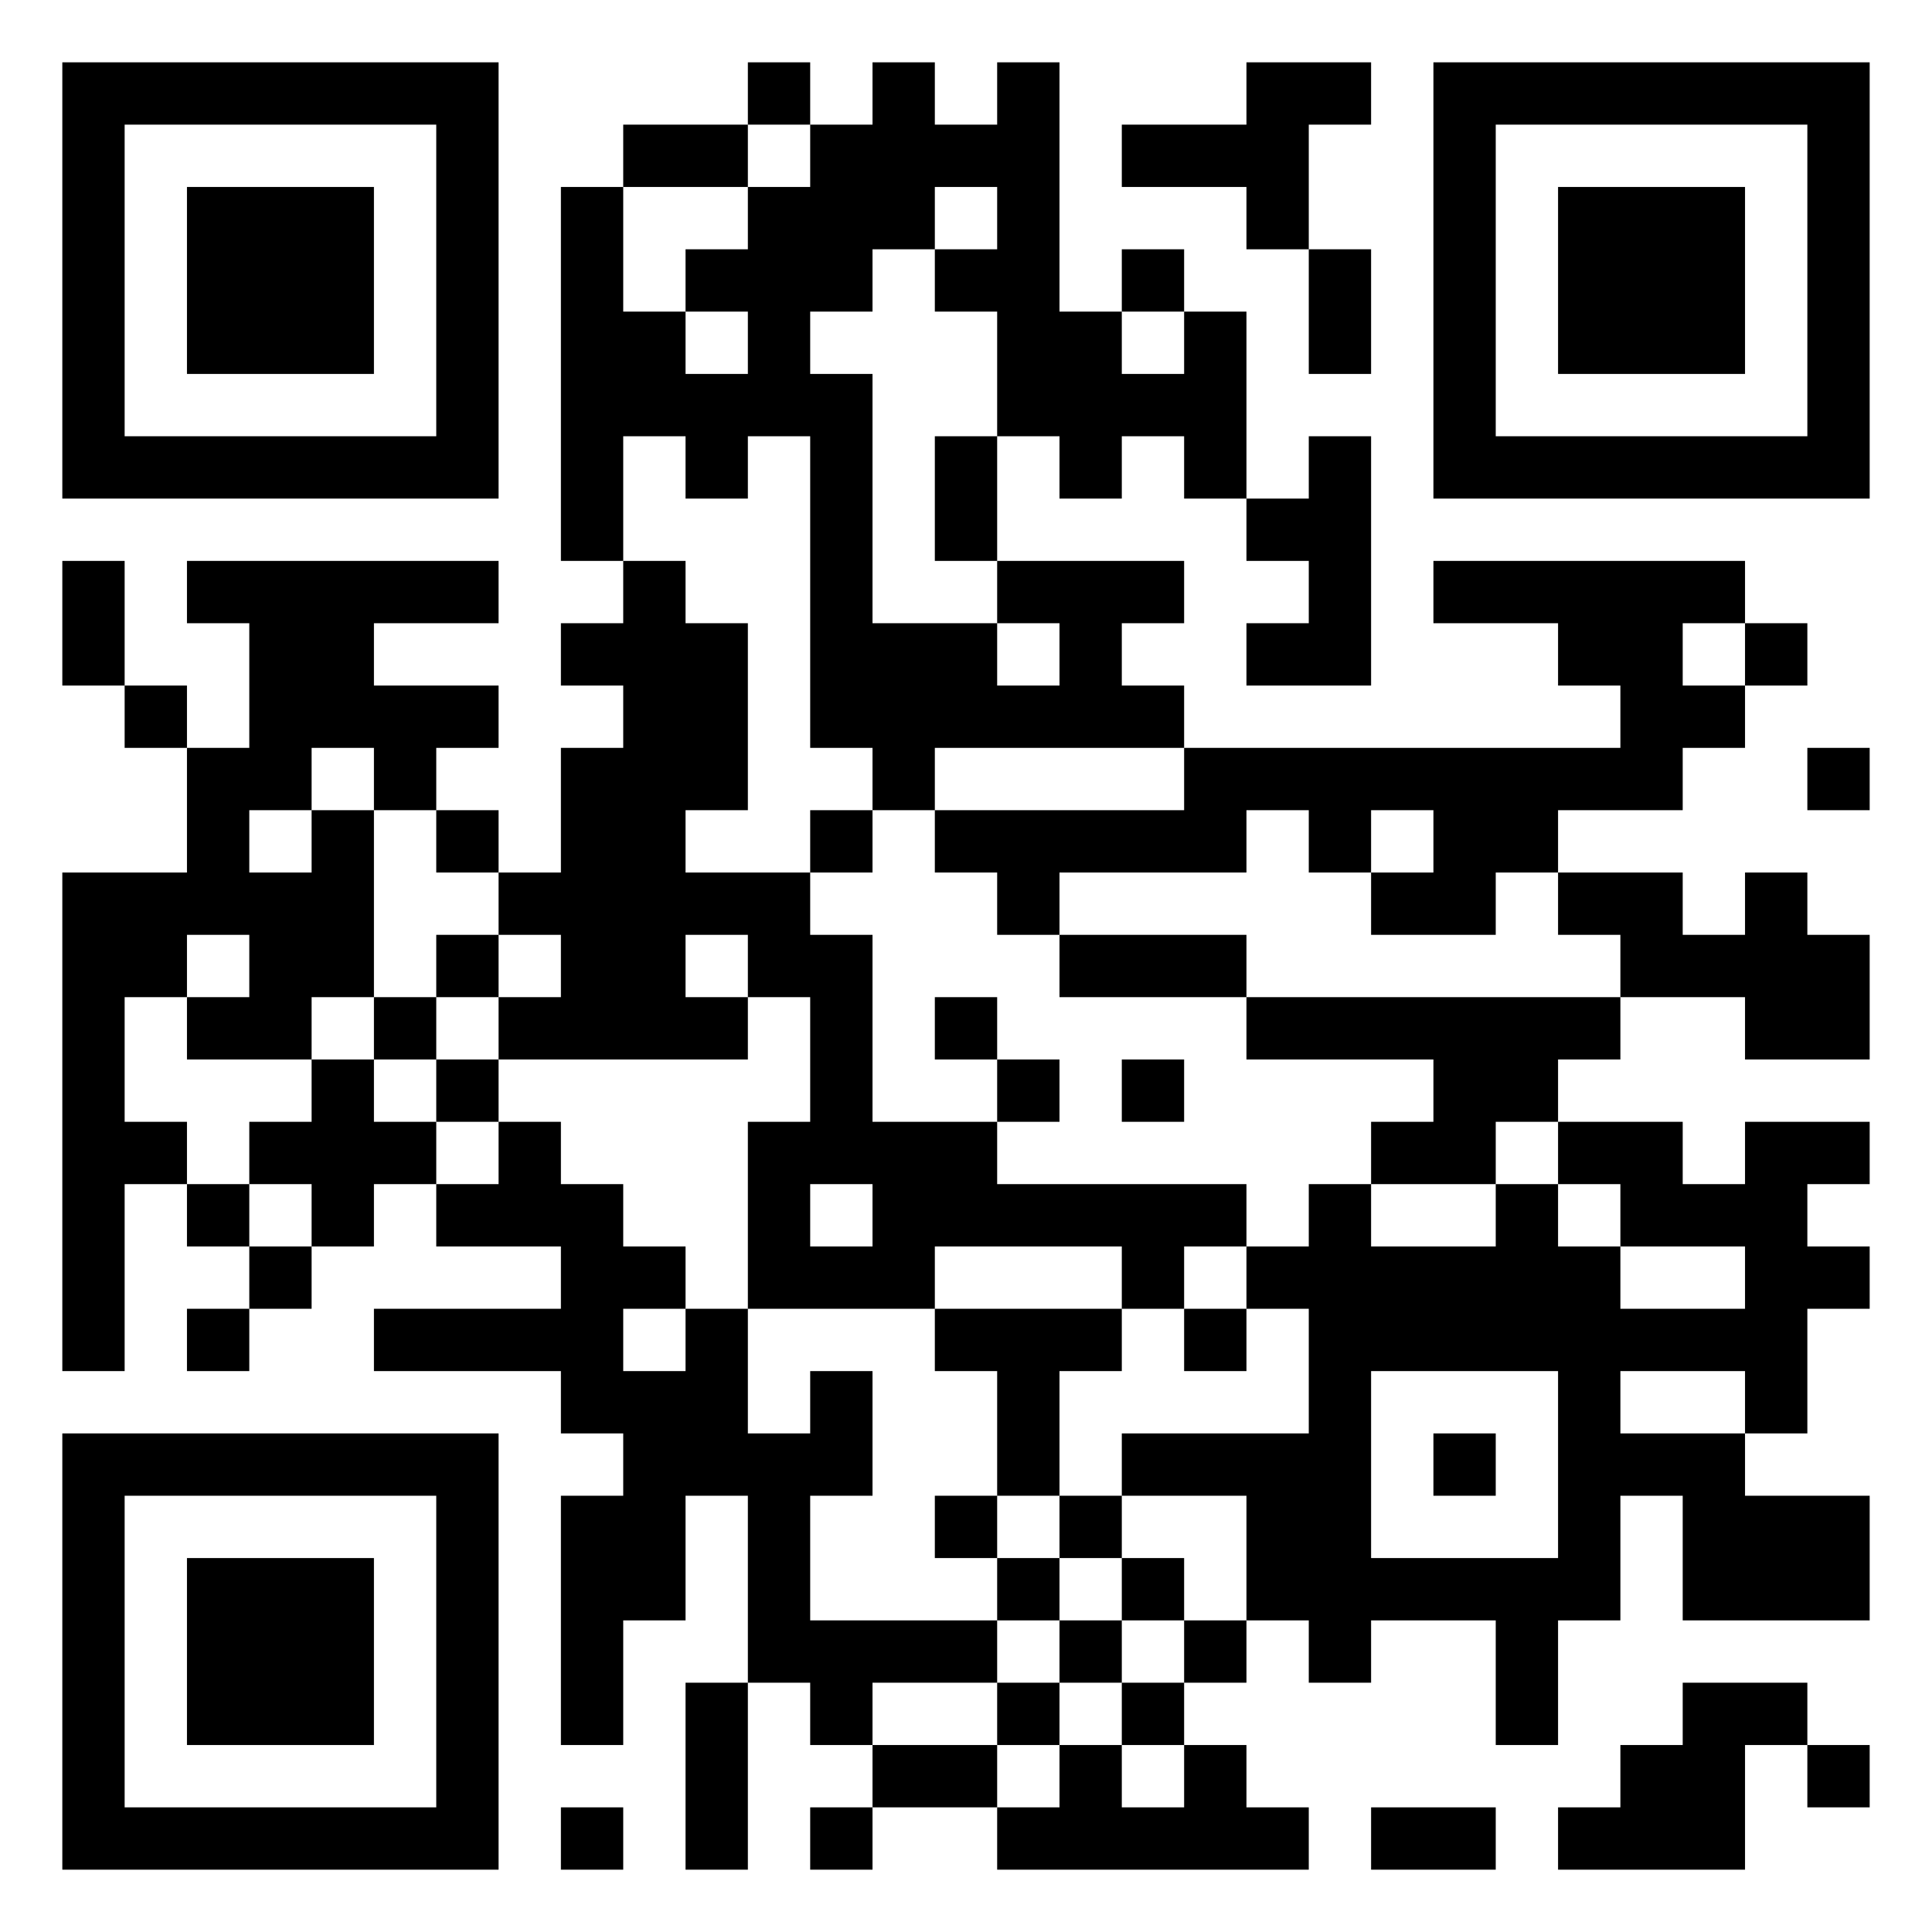
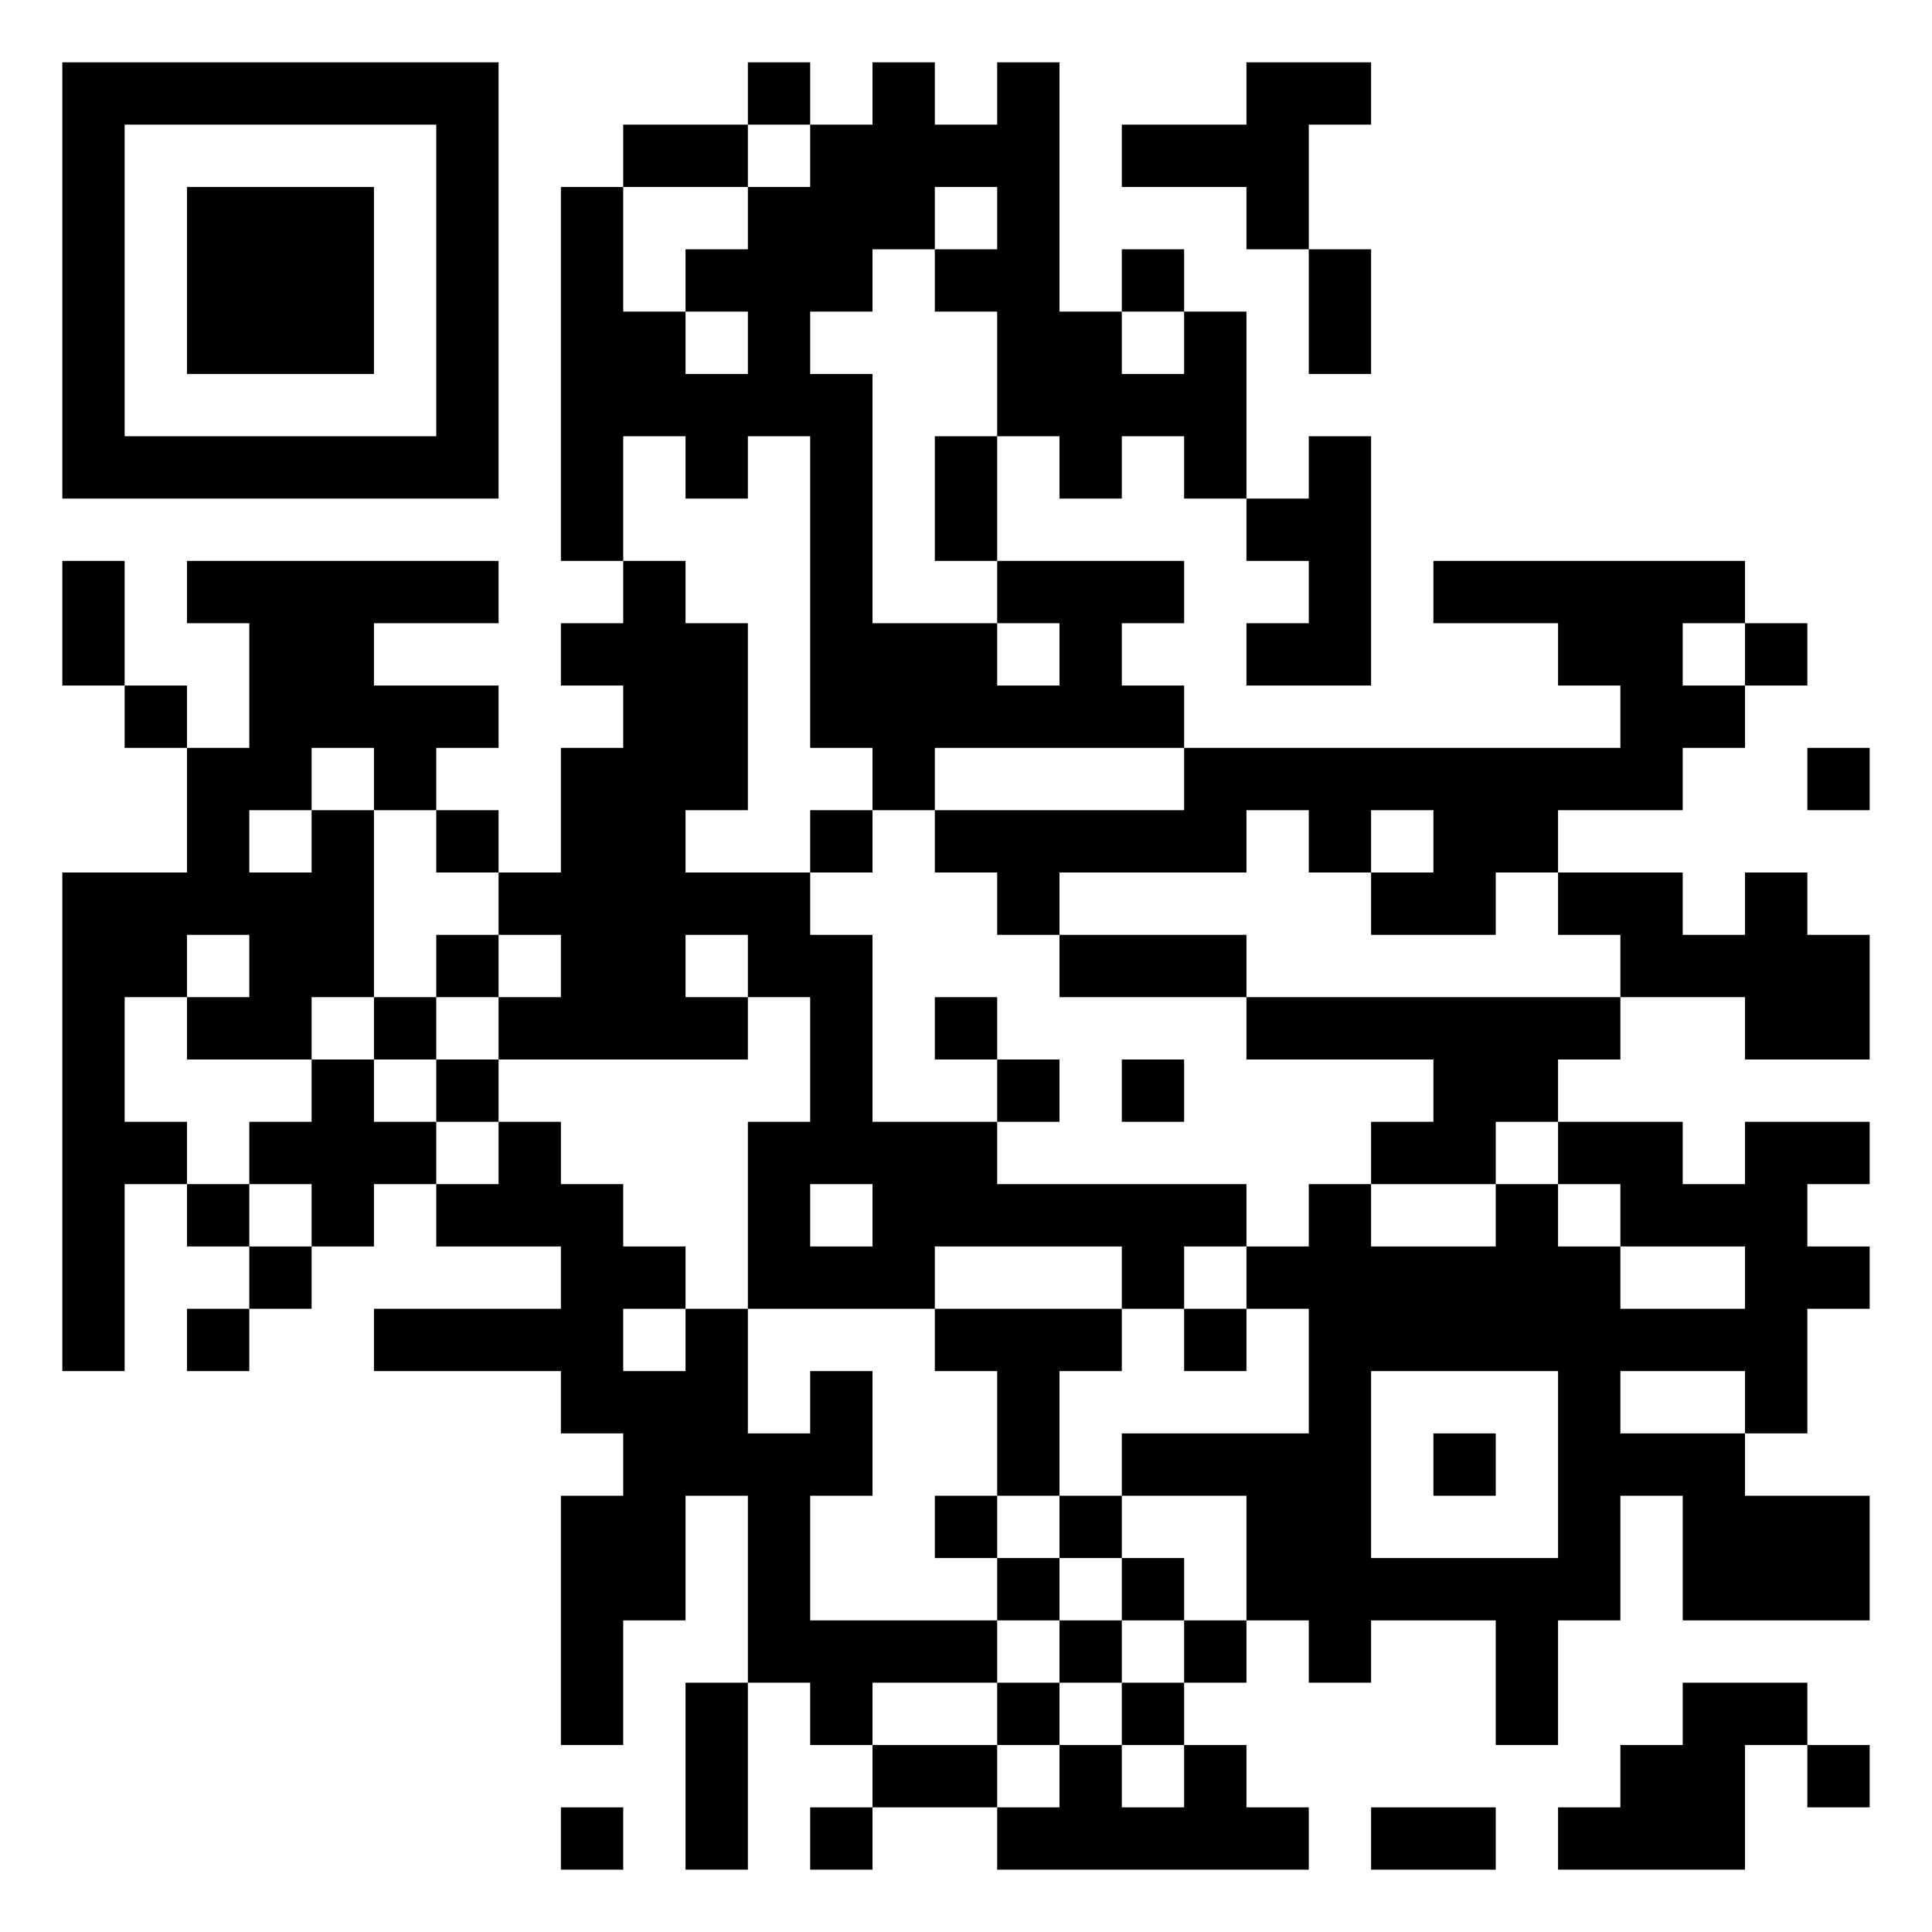
<svg xmlns="http://www.w3.org/2000/svg" viewBox="0 0 500 500" height="1024" width="1024" version="1.1">
  <rect fill="#ffffff" height="500" width="500" y="0" x="0" />
  <g transform="scale(16.129)">
    <g transform="translate(1,1)">
      <g>
        <g transform="translate(3.5,3.5)">
          <path fill="#000000" d="M-3.5 -3.5L3.5 -3.5L3.5 3.5L-3.5 3.5ZM-2.5 -2.5L-2.5 2.5L2.5 2.5L2.5 -2.5Z" fill-rule="evenodd" />
          <path fill="#000000" d="M-1.5 -1.5L1.5 -1.5L1.5 1.5L-1.5 1.5Z" fill-rule="evenodd" />
        </g>
      </g>
      <g>
        <g transform="translate(25.5,3.5)">
          <g transform="rotate(90)">
-             <path fill="#000000" d="M-3.5 -3.5L3.5 -3.5L3.5 3.5L-3.5 3.5ZM-2.5 -2.5L-2.5 2.5L2.5 2.5L2.5 -2.5Z" fill-rule="evenodd" />
-             <path fill="#000000" d="M-1.5 -1.5L1.5 -1.5L1.5 1.5L-1.5 1.5Z" fill-rule="evenodd" />
-           </g>
+             </g>
        </g>
      </g>
      <g>
        <g transform="translate(3.5,25.5)">
          <g transform="rotate(-90)">
-             <path fill="#000000" d="M-3.5 -3.5L3.5 -3.5L3.5 3.5L-3.5 3.5ZM-2.5 -2.5L-2.5 2.5L2.5 2.5L2.5 -2.5Z" fill-rule="evenodd" />
-             <path fill="#000000" d="M-1.5 -1.5L1.5 -1.5L1.5 1.5L-1.5 1.5Z" fill-rule="evenodd" />
-           </g>
+             </g>
        </g>
      </g>
      <path fill="#000000" d="M11 0L11 1L9 1L9 2L8 2L8 8L9 8L9 9L8 9L8 10L9 10L9 11L8 11L8 13L7 13L7 12L6 12L6 11L7 11L7 10L5 10L5 9L7 9L7 8L2 8L2 9L3 9L3 11L2 11L2 10L1 10L1 8L0 8L0 10L1 10L1 11L2 11L2 13L0 13L0 21L1 21L1 18L2 18L2 19L3 19L3 20L2 20L2 21L3 21L3 20L4 20L4 19L5 19L5 18L6 18L6 19L8 19L8 20L5 20L5 21L8 21L8 22L9 22L9 23L8 23L8 27L9 27L9 25L10 25L10 23L11 23L11 26L10 26L10 29L11 29L11 26L12 26L12 27L13 27L13 28L12 28L12 29L13 29L13 28L15 28L15 29L20 29L20 28L19 28L19 27L18 27L18 26L19 26L19 25L20 25L20 26L21 26L21 25L23 25L23 27L24 27L24 25L25 25L25 23L26 23L26 25L29 25L29 23L27 23L27 22L28 22L28 20L29 20L29 19L28 19L28 18L29 18L29 17L27 17L27 18L26 18L26 17L24 17L24 16L25 16L25 15L27 15L27 16L29 16L29 14L28 14L28 13L27 13L27 14L26 14L26 13L24 13L24 12L26 12L26 11L27 11L27 10L28 10L28 9L27 9L27 8L22 8L22 9L24 9L24 10L25 10L25 11L18 11L18 10L17 10L17 9L18 9L18 8L15 8L15 6L16 6L16 7L17 7L17 6L18 6L18 7L19 7L19 8L20 8L20 9L19 9L19 10L21 10L21 6L20 6L20 7L19 7L19 4L18 4L18 3L17 3L17 4L16 4L16 0L15 0L15 1L14 1L14 0L13 0L13 1L12 1L12 0ZM19 0L19 1L17 1L17 2L19 2L19 3L20 3L20 5L21 5L21 3L20 3L20 1L21 1L21 0ZM11 1L11 2L9 2L9 4L10 4L10 5L11 5L11 4L10 4L10 3L11 3L11 2L12 2L12 1ZM14 2L14 3L13 3L13 4L12 4L12 5L13 5L13 9L15 9L15 10L16 10L16 9L15 9L15 8L14 8L14 6L15 6L15 4L14 4L14 3L15 3L15 2ZM17 4L17 5L18 5L18 4ZM9 6L9 8L10 8L10 9L11 9L11 12L10 12L10 13L12 13L12 14L13 14L13 17L15 17L15 18L19 18L19 19L18 19L18 20L17 20L17 19L14 19L14 20L11 20L11 17L12 17L12 15L11 15L11 14L10 14L10 15L11 15L11 16L7 16L7 15L8 15L8 14L7 14L7 13L6 13L6 12L5 12L5 11L4 11L4 12L3 12L3 13L4 13L4 12L5 12L5 15L4 15L4 16L2 16L2 15L3 15L3 14L2 14L2 15L1 15L1 17L2 17L2 18L3 18L3 19L4 19L4 18L3 18L3 17L4 17L4 16L5 16L5 17L6 17L6 18L7 18L7 17L8 17L8 18L9 18L9 19L10 19L10 20L9 20L9 21L10 21L10 20L11 20L11 22L12 22L12 21L13 21L13 23L12 23L12 25L15 25L15 26L13 26L13 27L15 27L15 28L16 28L16 27L17 27L17 28L18 28L18 27L17 27L17 26L18 26L18 25L19 25L19 23L17 23L17 22L20 22L20 20L19 20L19 19L20 19L20 18L21 18L21 19L23 19L23 18L24 18L24 19L25 19L25 20L27 20L27 19L25 19L25 18L24 18L24 17L23 17L23 18L21 18L21 17L22 17L22 16L19 16L19 15L25 15L25 14L24 14L24 13L23 13L23 14L21 14L21 13L22 13L22 12L21 12L21 13L20 13L20 12L19 12L19 13L16 13L16 14L15 14L15 13L14 13L14 12L18 12L18 11L14 11L14 12L13 12L13 11L12 11L12 6L11 6L11 7L10 7L10 6ZM26 9L26 10L27 10L27 9ZM28 11L28 12L29 12L29 11ZM12 12L12 13L13 13L13 12ZM6 14L6 15L5 15L5 16L6 16L6 17L7 17L7 16L6 16L6 15L7 15L7 14ZM16 14L16 15L19 15L19 14ZM14 15L14 16L15 16L15 17L16 17L16 16L15 16L15 15ZM17 16L17 17L18 17L18 16ZM12 18L12 19L13 19L13 18ZM14 20L14 21L15 21L15 23L14 23L14 24L15 24L15 25L16 25L16 26L15 26L15 27L16 27L16 26L17 26L17 25L18 25L18 24L17 24L17 23L16 23L16 21L17 21L17 20ZM18 20L18 21L19 21L19 20ZM21 21L21 24L24 24L24 21ZM25 21L25 22L27 22L27 21ZM22 22L22 23L23 23L23 22ZM15 23L15 24L16 24L16 25L17 25L17 24L16 24L16 23ZM26 26L26 27L25 27L25 28L24 28L24 29L27 29L27 27L28 27L28 28L29 28L29 27L28 27L28 26ZM8 28L8 29L9 29L9 28ZM21 28L21 29L23 29L23 28Z" fill-rule="evenodd" />
    </g>
  </g>
</svg>